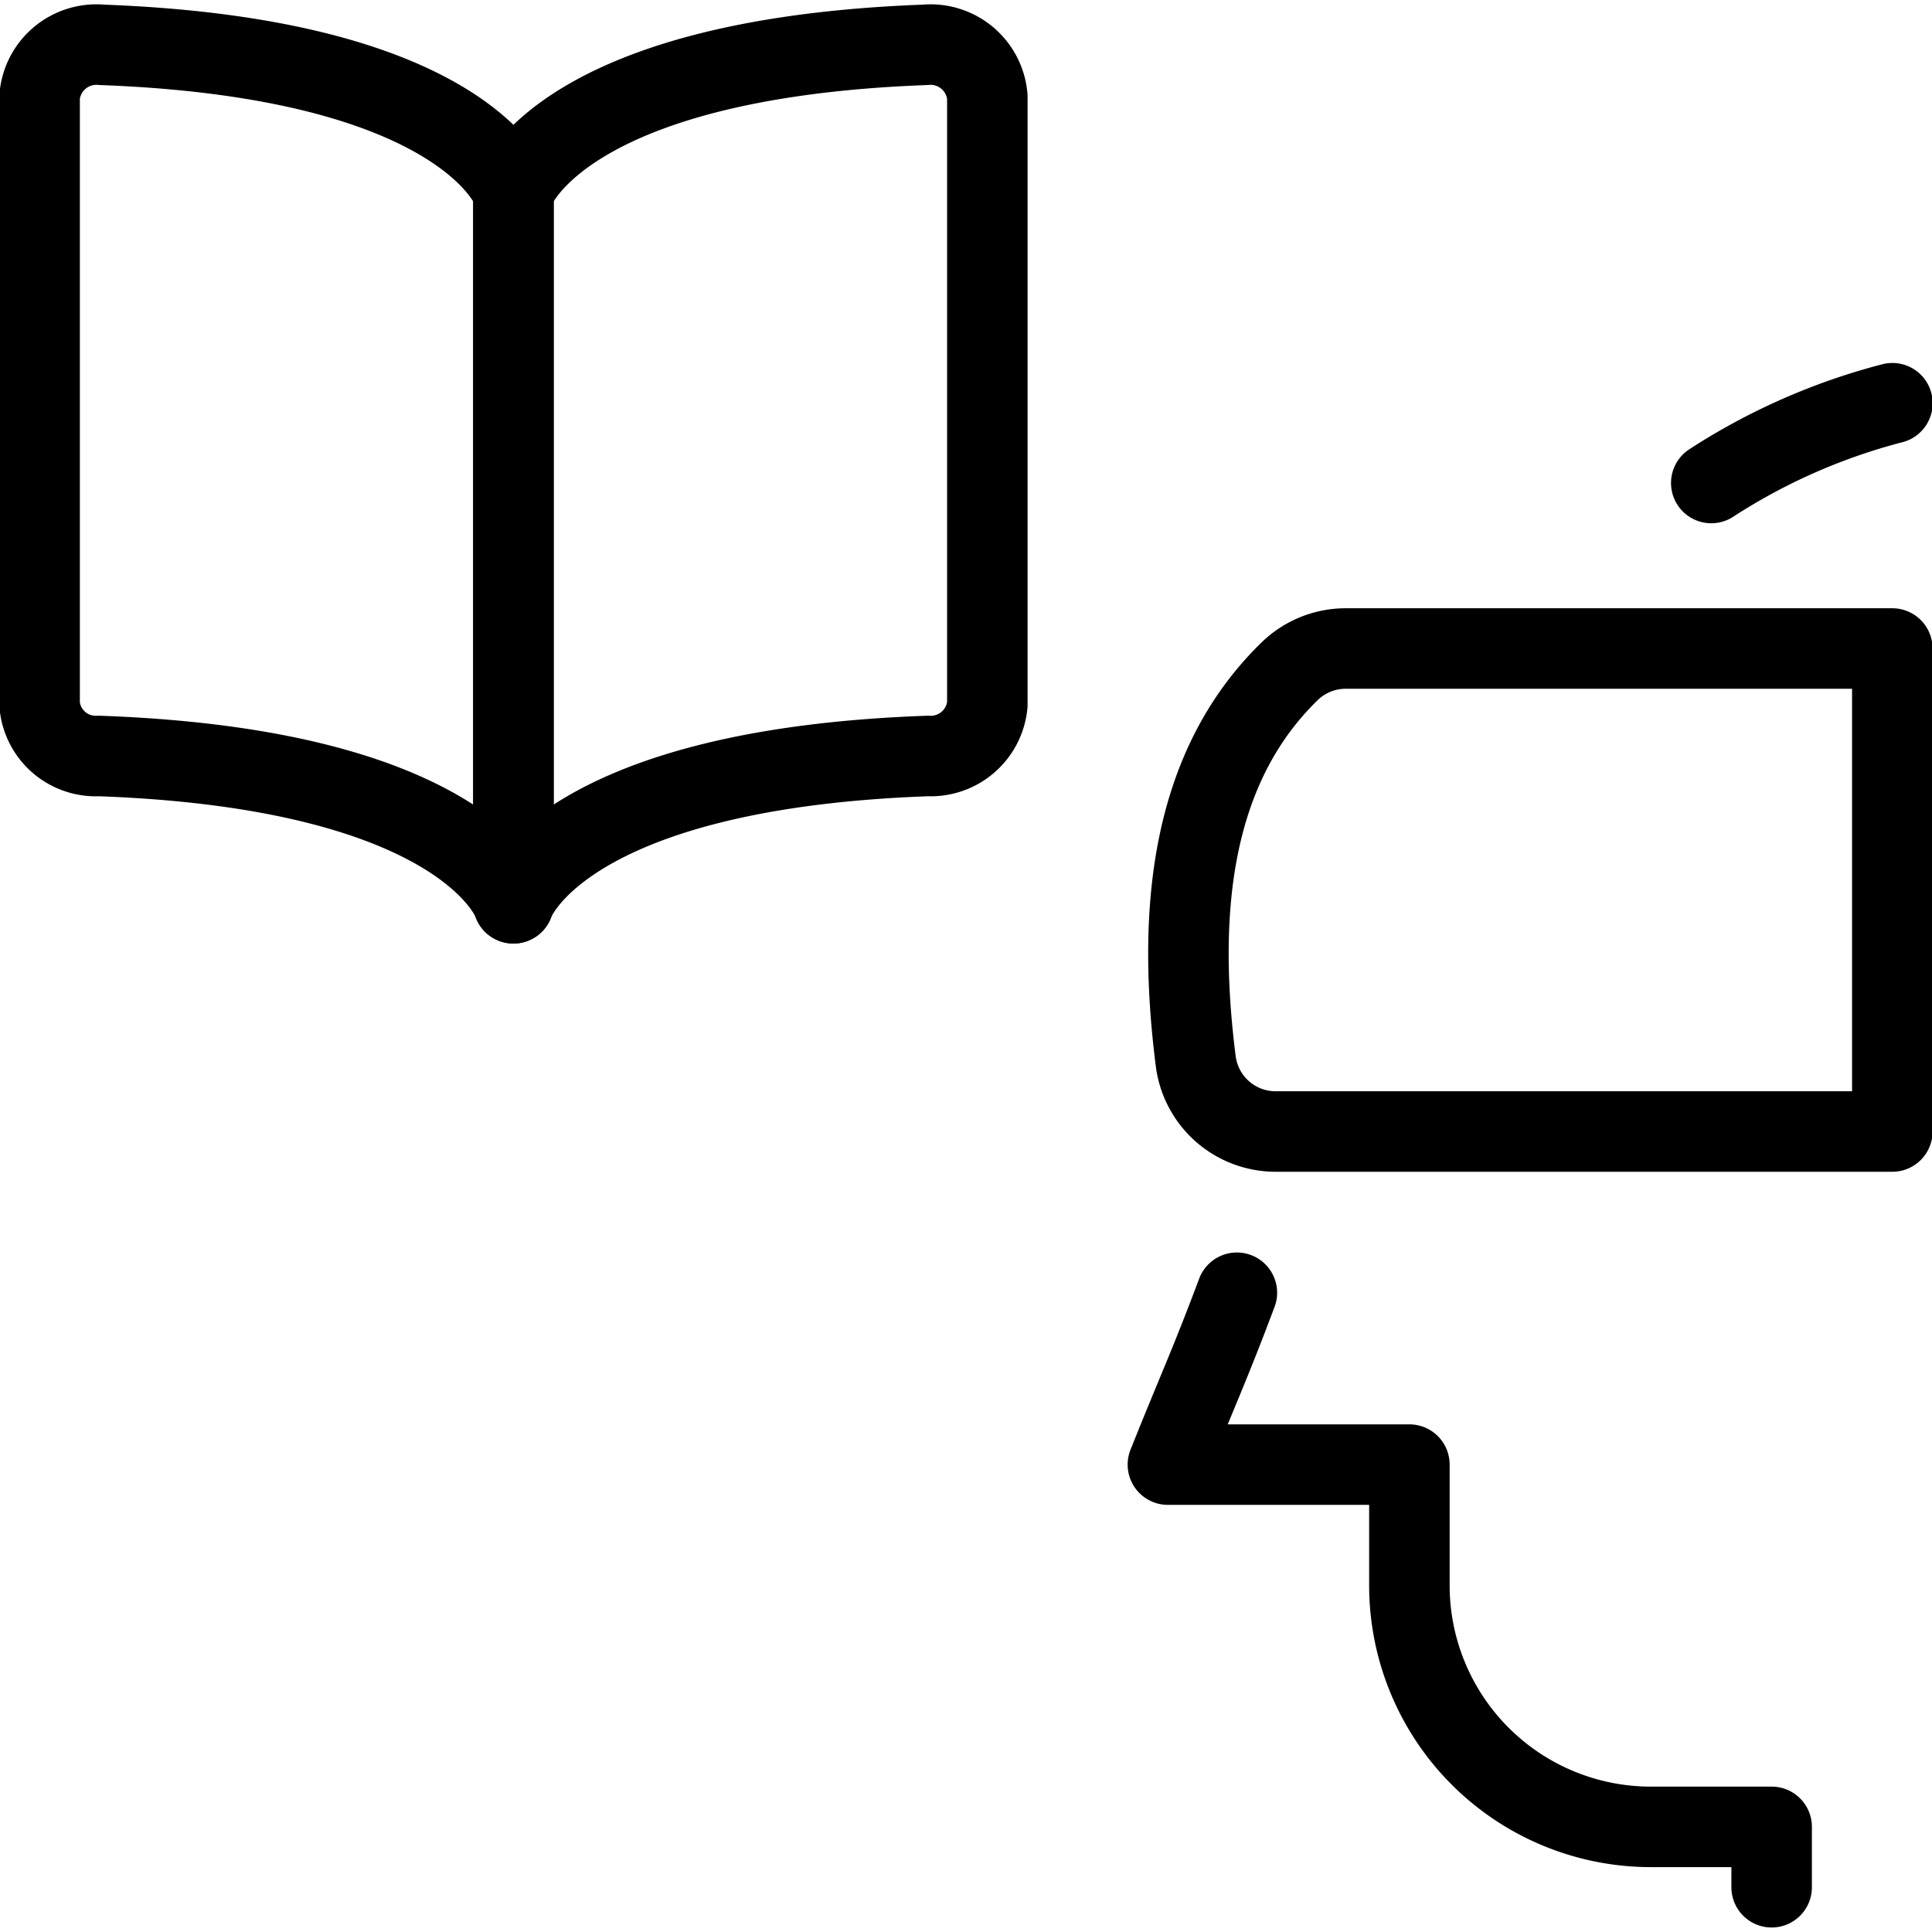
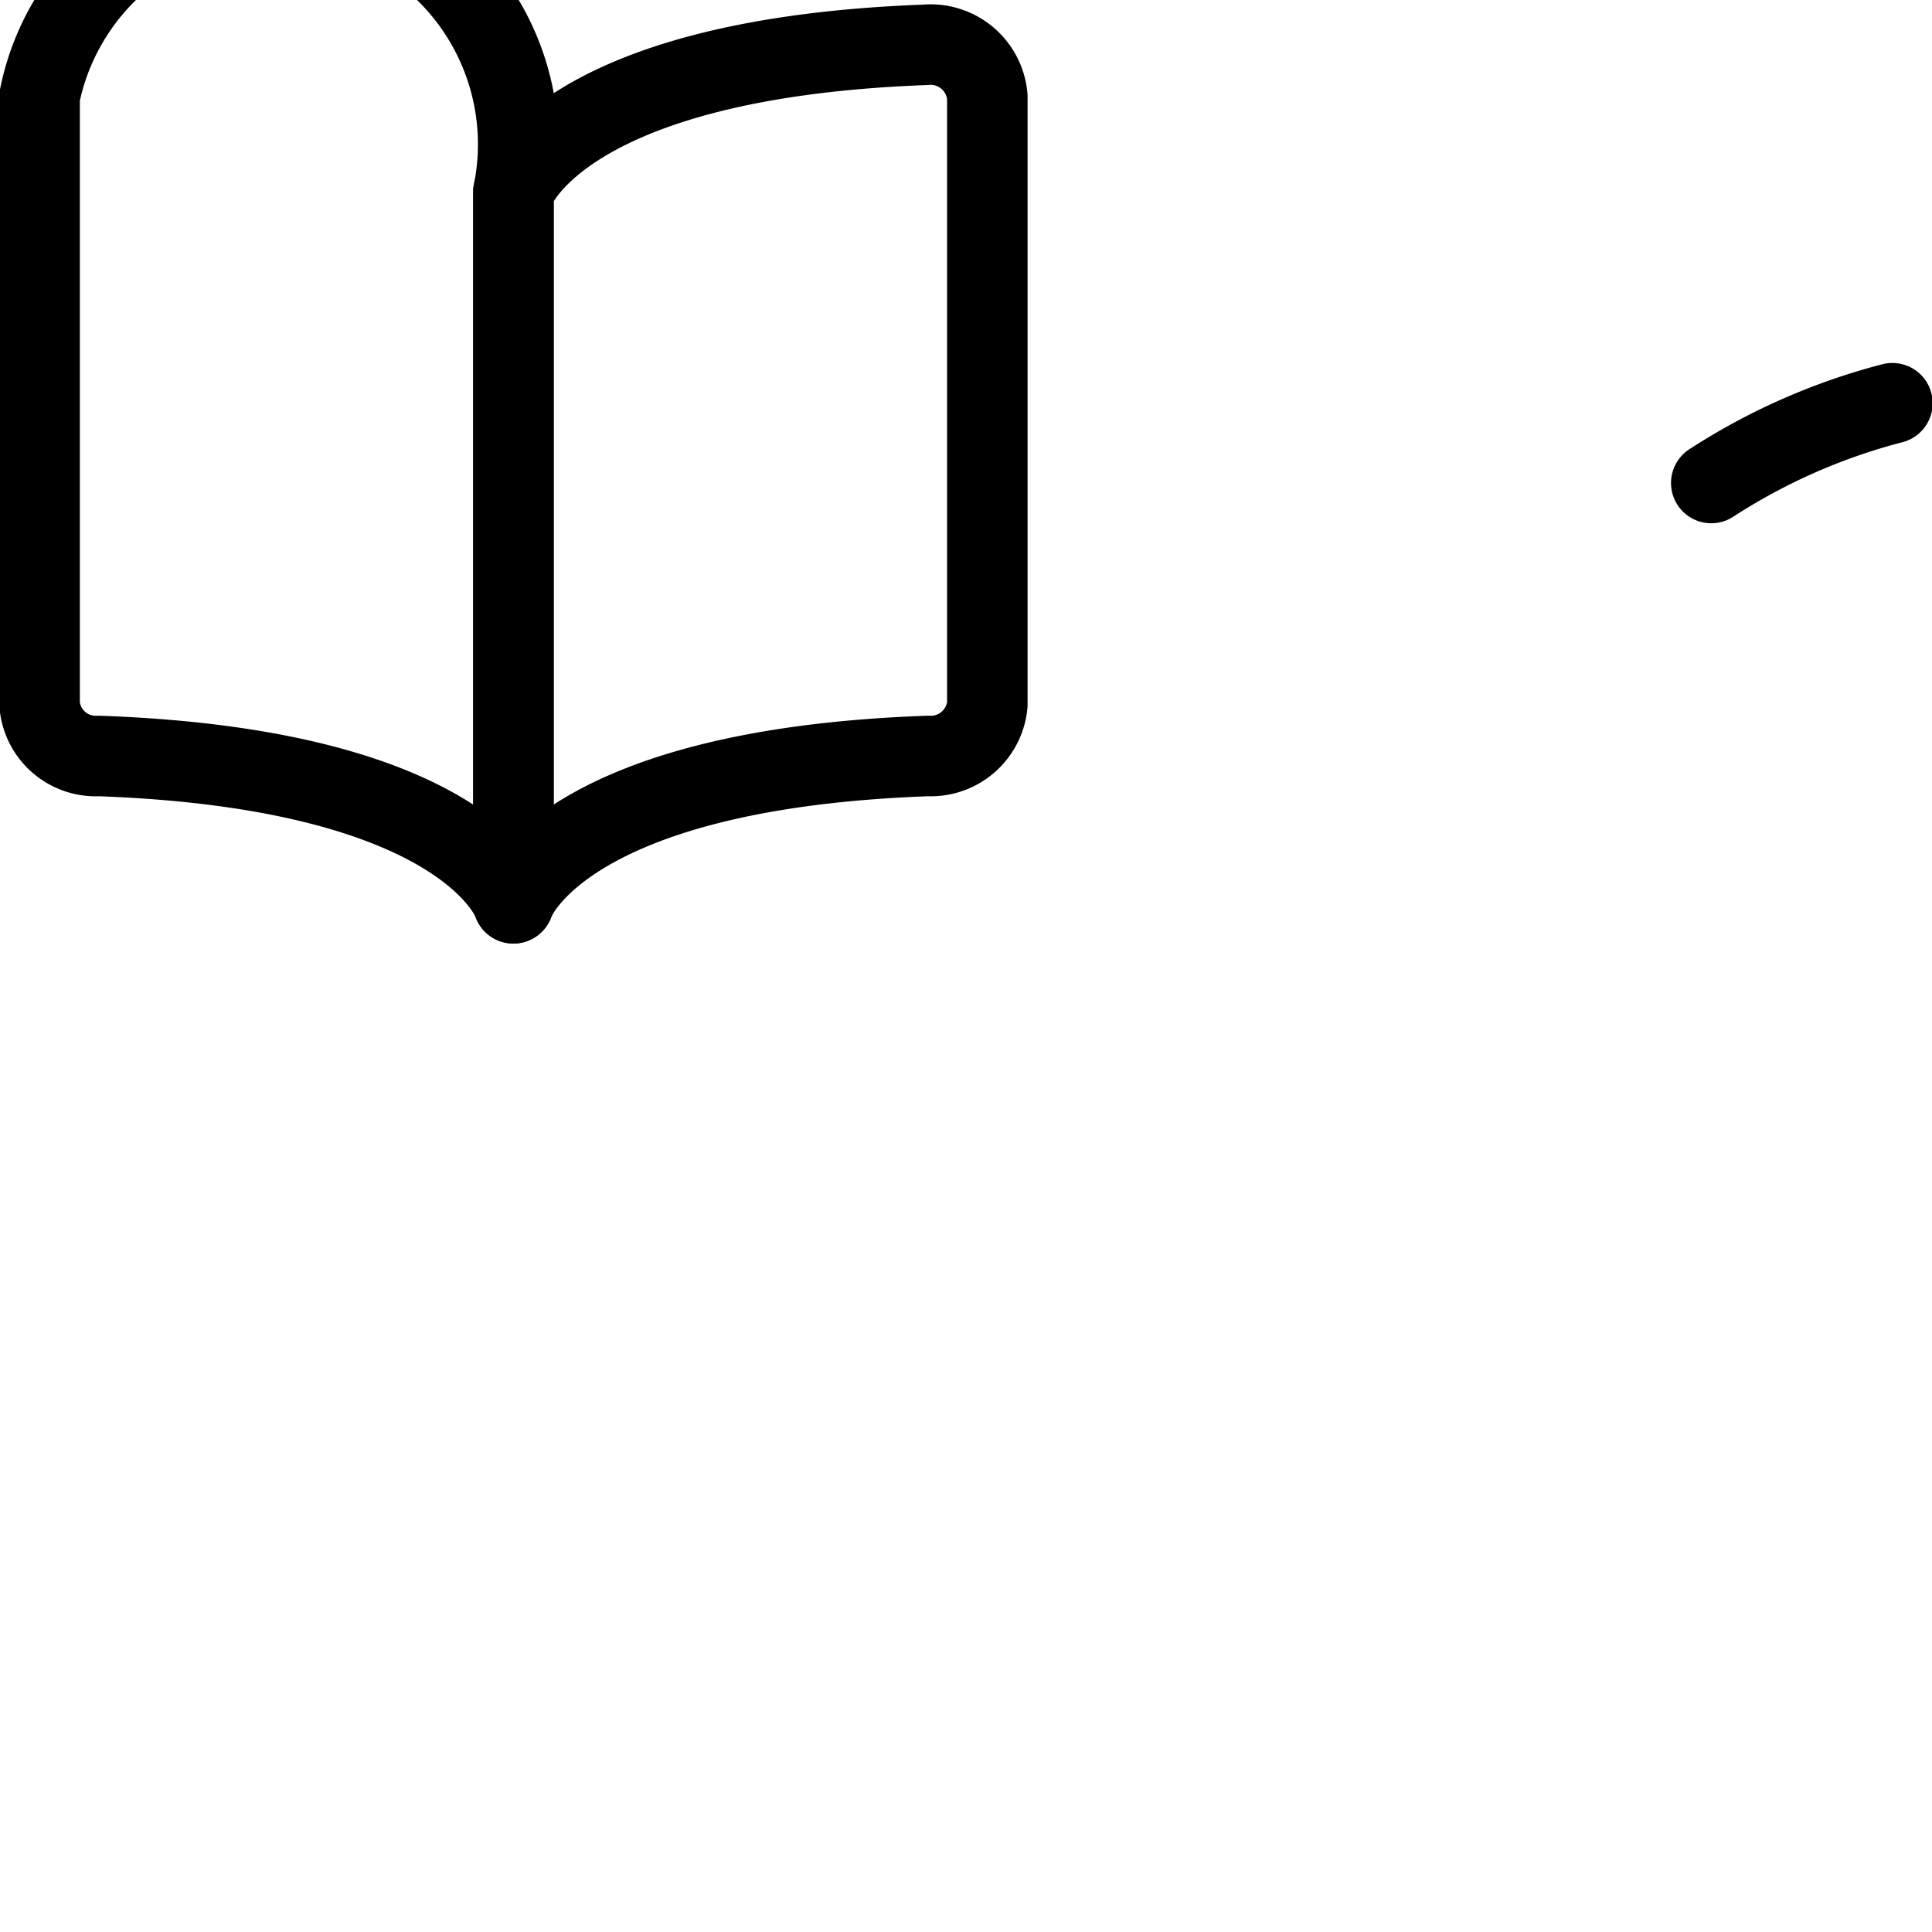
<svg xmlns="http://www.w3.org/2000/svg" viewBox="0 0 24 24">
  <g transform="matrix(1,0,0,1,0,0)">
    <defs>
      <style>.a{fill:none;stroke:#000000;stroke-linecap:round;stroke-linejoin:round;}</style>
    </defs>
    <title>online-learning-vr-education-1</title>
-     <path class="a" d="M15.365,16.059c-.354.941-.466,1.158-.857,2.135h3v1.5a3,3,0,0,0,3,3h1.5v.75" />
    <path class="a" d="M23.508,5.009A7.668,7.668,0,0,0,21.258,6" />
-     <path class="a" d="M16.718,8.056a1,1,0,0,0-.7.285c-1.231,1.2-1.4,2.986-1.164,4.842a1,1,0,0,0,.992.873h7.661v-6Z" />
    <path class="a" d="M6.378,2.385S6.913.727,11.492.557a.708.708,0,0,1,.773.645V8.753a.706.706,0,0,1-.736.638c-4.609.163-5.151,1.83-5.151,1.83V2.385" />
-     <path class="a" d="M6.378,2.385S5.843.727,1.265.557A.708.708,0,0,0,.492,1.2V8.753a.7.7,0,0,0,.735.638c4.609.163,5.151,1.83,5.151,1.83V2.385" />
+     <path class="a" d="M6.378,2.385A.708.708,0,0,0,.492,1.2V8.753a.7.7,0,0,0,.735.638c4.609.163,5.151,1.83,5.151,1.83V2.385" />
  </g>
</svg>